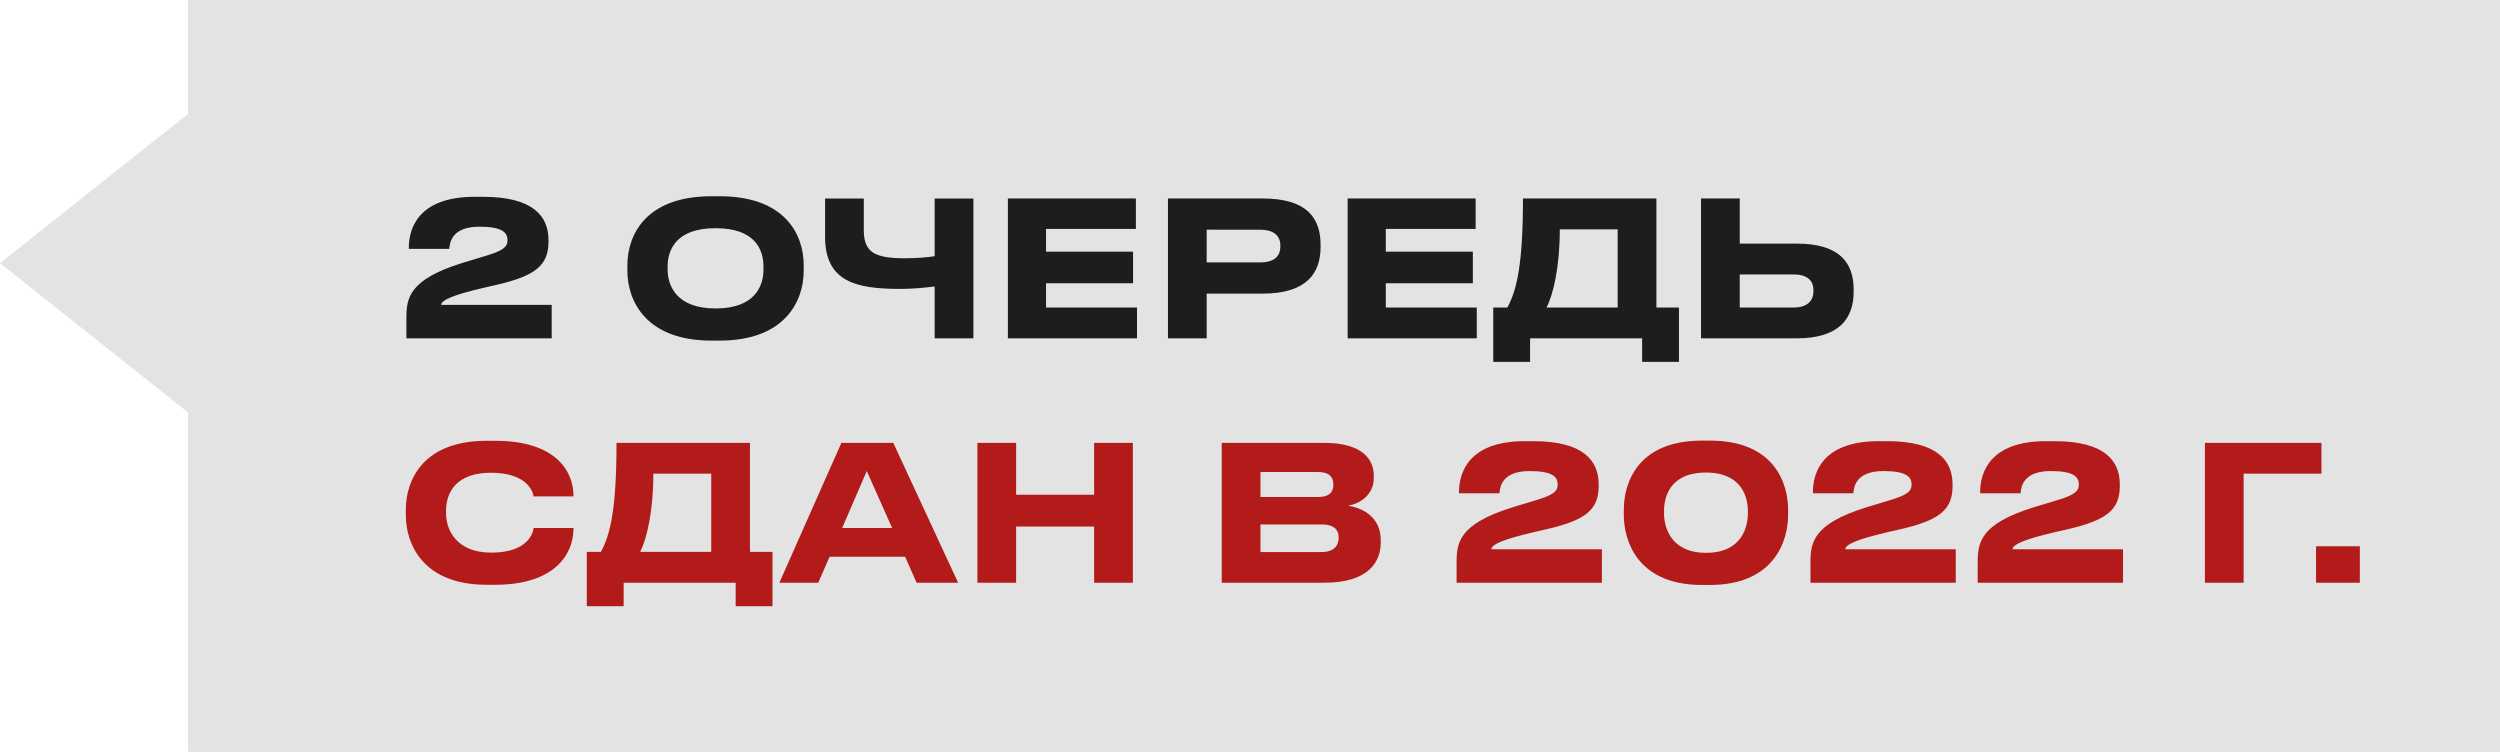
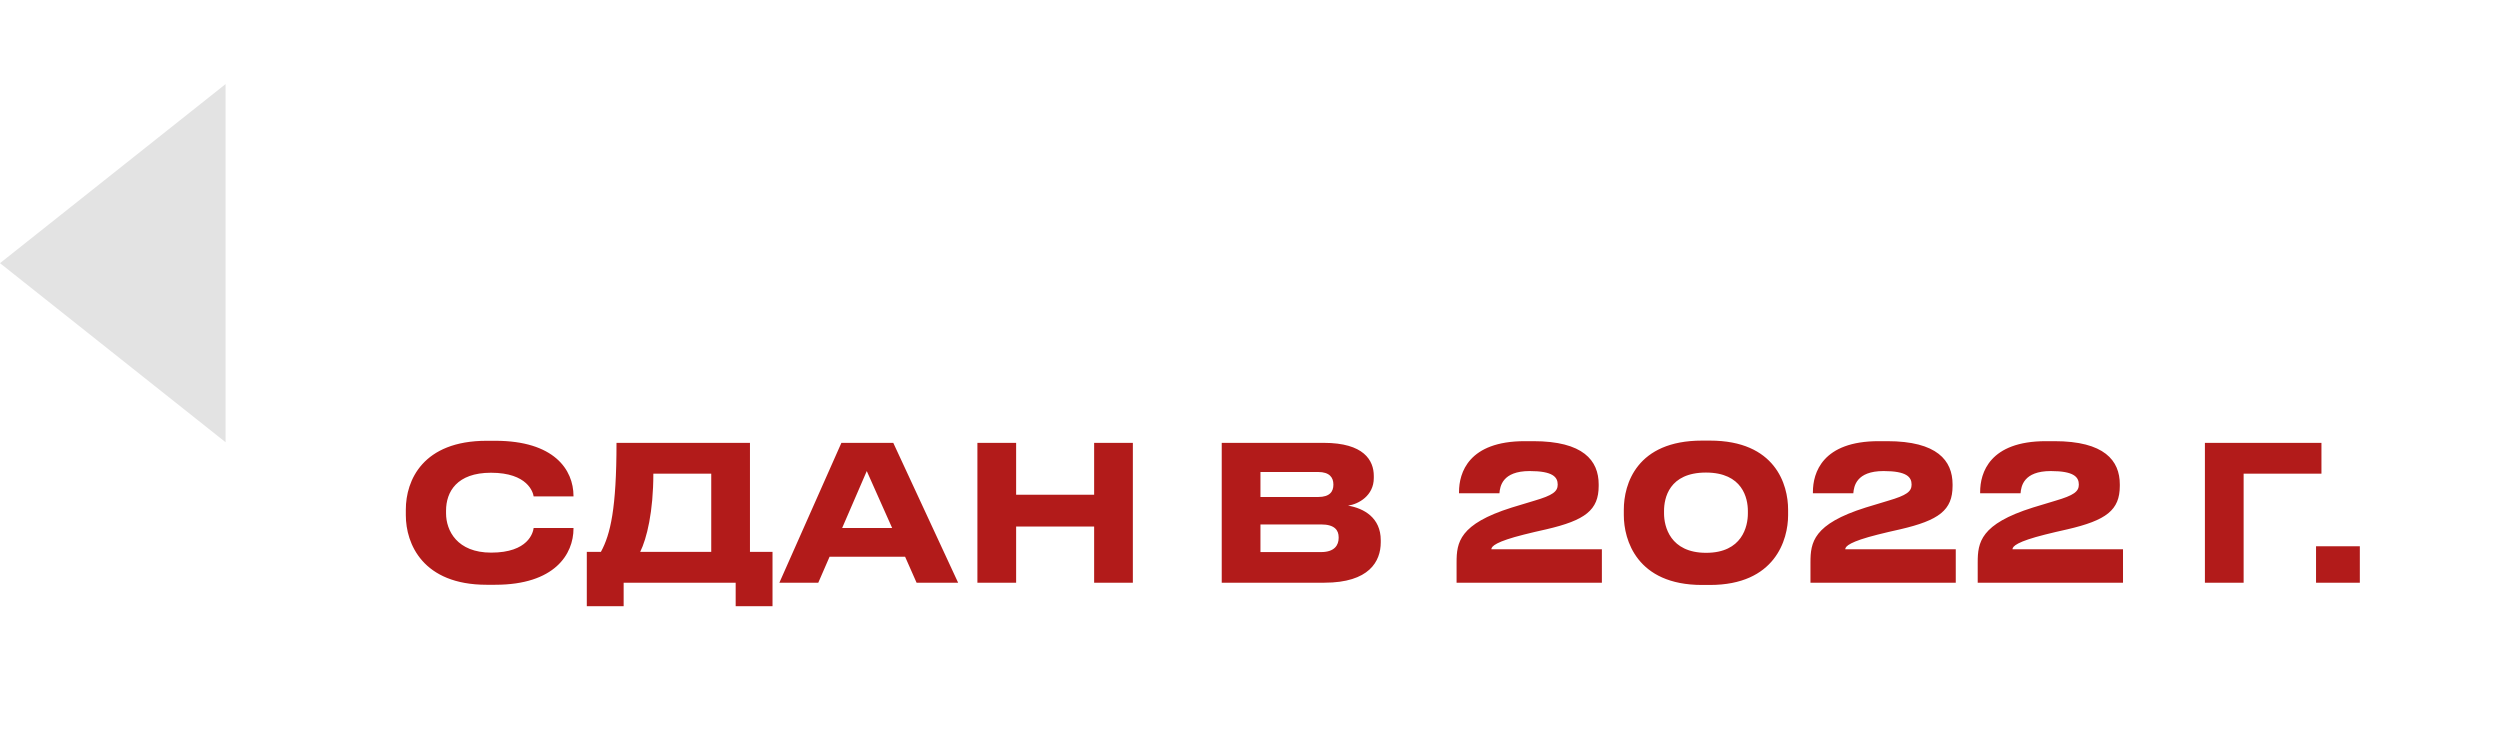
<svg xmlns="http://www.w3.org/2000/svg" width="133" height="40" fill="none">
  <path fill="#E3E3E3" d="m0 14 12-9.526v19.052z" />
-   <path fill="#E3E3E3" d="M10 0h123v40H10z" />
-   <path fill="#1D1D1B" d="M29.35 18h-7.73v-1.08c0-1.06.14-2.04 2.94-2.92l1.19-.36c.99-.29 1.25-.49 1.25-.86 0-.4-.26-.72-1.49-.72-1.46 0-1.58.82-1.61 1.18h-2.15v-.07c0-1.01.5-2.7 3.5-2.7h.45c2.66 0 3.48 1.03 3.48 2.3v.08c0 1.29-.72 1.83-2.79 2.31-.4.09-.84.19-1.19.28-1.47.37-1.73.62-1.73.78h5.88zm8.497-7.56h.44c3.48 0 4.47 2.04 4.47 3.67v.3c0 1.6-.99 3.71-4.47 3.71h-.44c-3.48 0-4.47-2.11-4.47-3.71v-.3c0-1.62.99-3.67 4.47-3.67m2.77 3.89v-.14c0-.92-.45-2.05-2.55-2.05-2.08 0-2.55 1.13-2.55 2.05v.14c0 .9.5 2.08 2.55 2.08 2.09 0 2.55-1.18 2.55-2.08M49.724 18v-2.76c-.64.08-1.23.13-1.83.13-2.41 0-4-.41-4-2.78v-2.03h2.06v1.69c0 1.2.61 1.49 2.22 1.49.59 0 1.26-.06 1.55-.11v-3.07h2.06V18zm3.895-7.44h6.81v1.62h-4.78v1.21h4.63v1.68h-4.63v1.29h4.84V18h-6.87zm13.556 5.06h-2.98V18h-2.06v-7.44h5.04c2.35 0 3.08 1.03 3.08 2.47v.11c0 1.41-.76 2.48-3.08 2.48m-2.98-3.4v1.74h2.83c.76 0 1.09-.32 1.09-.85v-.04c0-.52-.33-.85-1.09-.85zm7.5-1.66h6.81v1.62h-4.78v1.21h4.63v1.68h-4.63v1.29h4.84V18h-6.87zm7.746 5.8h.75c.51-.93.83-2.32.83-5.8h7.1v5.8h1.2v2.89h-1.96V18h-5.96v1.25h-1.96zm2.84 0h3.78V12.2h-3.08c0 2.03-.35 3.45-.7 4.16m10.273-5.8v2.4h3.03c2.31 0 3.03 1.04 3.03 2.45v.11c0 1.41-.75 2.48-3.03 2.48h-5.09v-7.44zm0 5.8h2.87c.71 0 1.05-.35 1.05-.86v-.07c0-.51-.34-.83-1.05-.83h-2.87z" />
  <path fill="#B21B1A" d="M26.35 31.11h-.46c-3.4 0-4.3-2.18-4.3-3.7v-.3c0-1.55.9-3.66 4.3-3.66h.46c3.12 0 4.16 1.53 4.16 2.94v.02h-2.12c-.03-.21-.31-1.26-2.27-1.26-1.82 0-2.39 1.02-2.39 2.02v.14c0 .92.59 2.09 2.4 2.09 1.98 0 2.23-1.07 2.26-1.31h2.12v.03c0 1.36-1 2.99-4.16 2.99m4.868-1.75h.75c.51-.93.83-2.32.83-5.8h7.1v5.8h1.2v2.89h-1.96V31h-5.96v1.25h-1.96zm2.84 0h3.78V25.2h-3.08c0 2.03-.35 3.45-.7 4.16m13.404-1.27-1.35-3.03-1.31 3.03zm1.3 2.91-.61-1.38h-4.02l-.6 1.38h-2.07l3.3-7.44h2.76l3.45 7.44zm9.446 0v-2.99h-4.15V31h-2.06v-7.44h2.06v2.76h4.15v-2.76h2.06V31zm6.788 0v-7.44h5.43c2.13 0 2.66.93 2.66 1.76v.11c0 .94-.81 1.39-1.37 1.47.84.14 1.74.64 1.74 1.84v.11c0 1.01-.61 2.15-3 2.15zm5.13-5.89h-3.07v1.33h3.07c.63 0 .81-.3.81-.65v-.02c0-.36-.2-.66-.81-.66m.16 2.79h-3.23v1.47h3.23c.72 0 .93-.38.93-.75v-.04c0-.37-.21-.68-.93-.68M85.22 31h-7.73v-1.08c0-1.06.14-2.04 2.94-2.92l1.19-.36c.99-.29 1.25-.49 1.25-.86 0-.4-.26-.72-1.49-.72-1.46 0-1.58.82-1.61 1.18h-2.15v-.07c0-1.01.5-2.7 3.5-2.7h.45c2.66 0 3.48 1.03 3.48 2.3v.08c0 1.29-.72 1.83-2.79 2.31-.4.09-.84.19-1.19.28-1.47.37-1.73.62-1.73.78h5.88zm5.327-7.56h.42c3.49 0 4.16 2.35 4.16 3.67v.3c0 1.3-.69 3.71-4.16 3.71h-.42c-3.48 0-4.16-2.41-4.16-3.71v-.3c0-1.35.68-3.67 4.16-3.67m2.44 3.88v-.14c0-.67-.28-2.04-2.23-2.04-1.97 0-2.23 1.37-2.23 2.04v.14c0 .68.32 2.09 2.24 2.09s2.22-1.41 2.22-2.09M104.047 31h-7.73v-1.08c0-1.06.14-2.04 2.94-2.92l1.19-.36c.99-.29 1.25-.49 1.25-.86 0-.4-.26-.72-1.49-.72-1.46 0-1.58.82-1.61 1.18h-2.15v-.07c0-1.01.5-2.7 3.5-2.7h.45c2.66 0 3.48 1.03 3.48 2.3v.08c0 1.29-.72 1.83-2.79 2.31-.4.09-.84.19-1.19.28-1.47.37-1.73.62-1.73.78h5.88zm8.897 0h-7.73v-1.08c0-1.06.14-2.04 2.94-2.92l1.19-.36c.99-.29 1.25-.49 1.25-.86 0-.4-.26-.72-1.49-.72-1.46 0-1.58.82-1.61 1.18h-2.15v-.07c0-1.01.5-2.7 3.5-2.7h.45c2.66 0 3.48 1.03 3.48 2.3v.08c0 1.29-.72 1.83-2.79 2.31-.4.09-.84.19-1.19.28-1.47.37-1.73.62-1.73.78h5.88zm4.357 0v-7.44h6.2v1.64h-4.14V31zm8.242-1.94V31h-2.33v-1.94z" />
</svg>